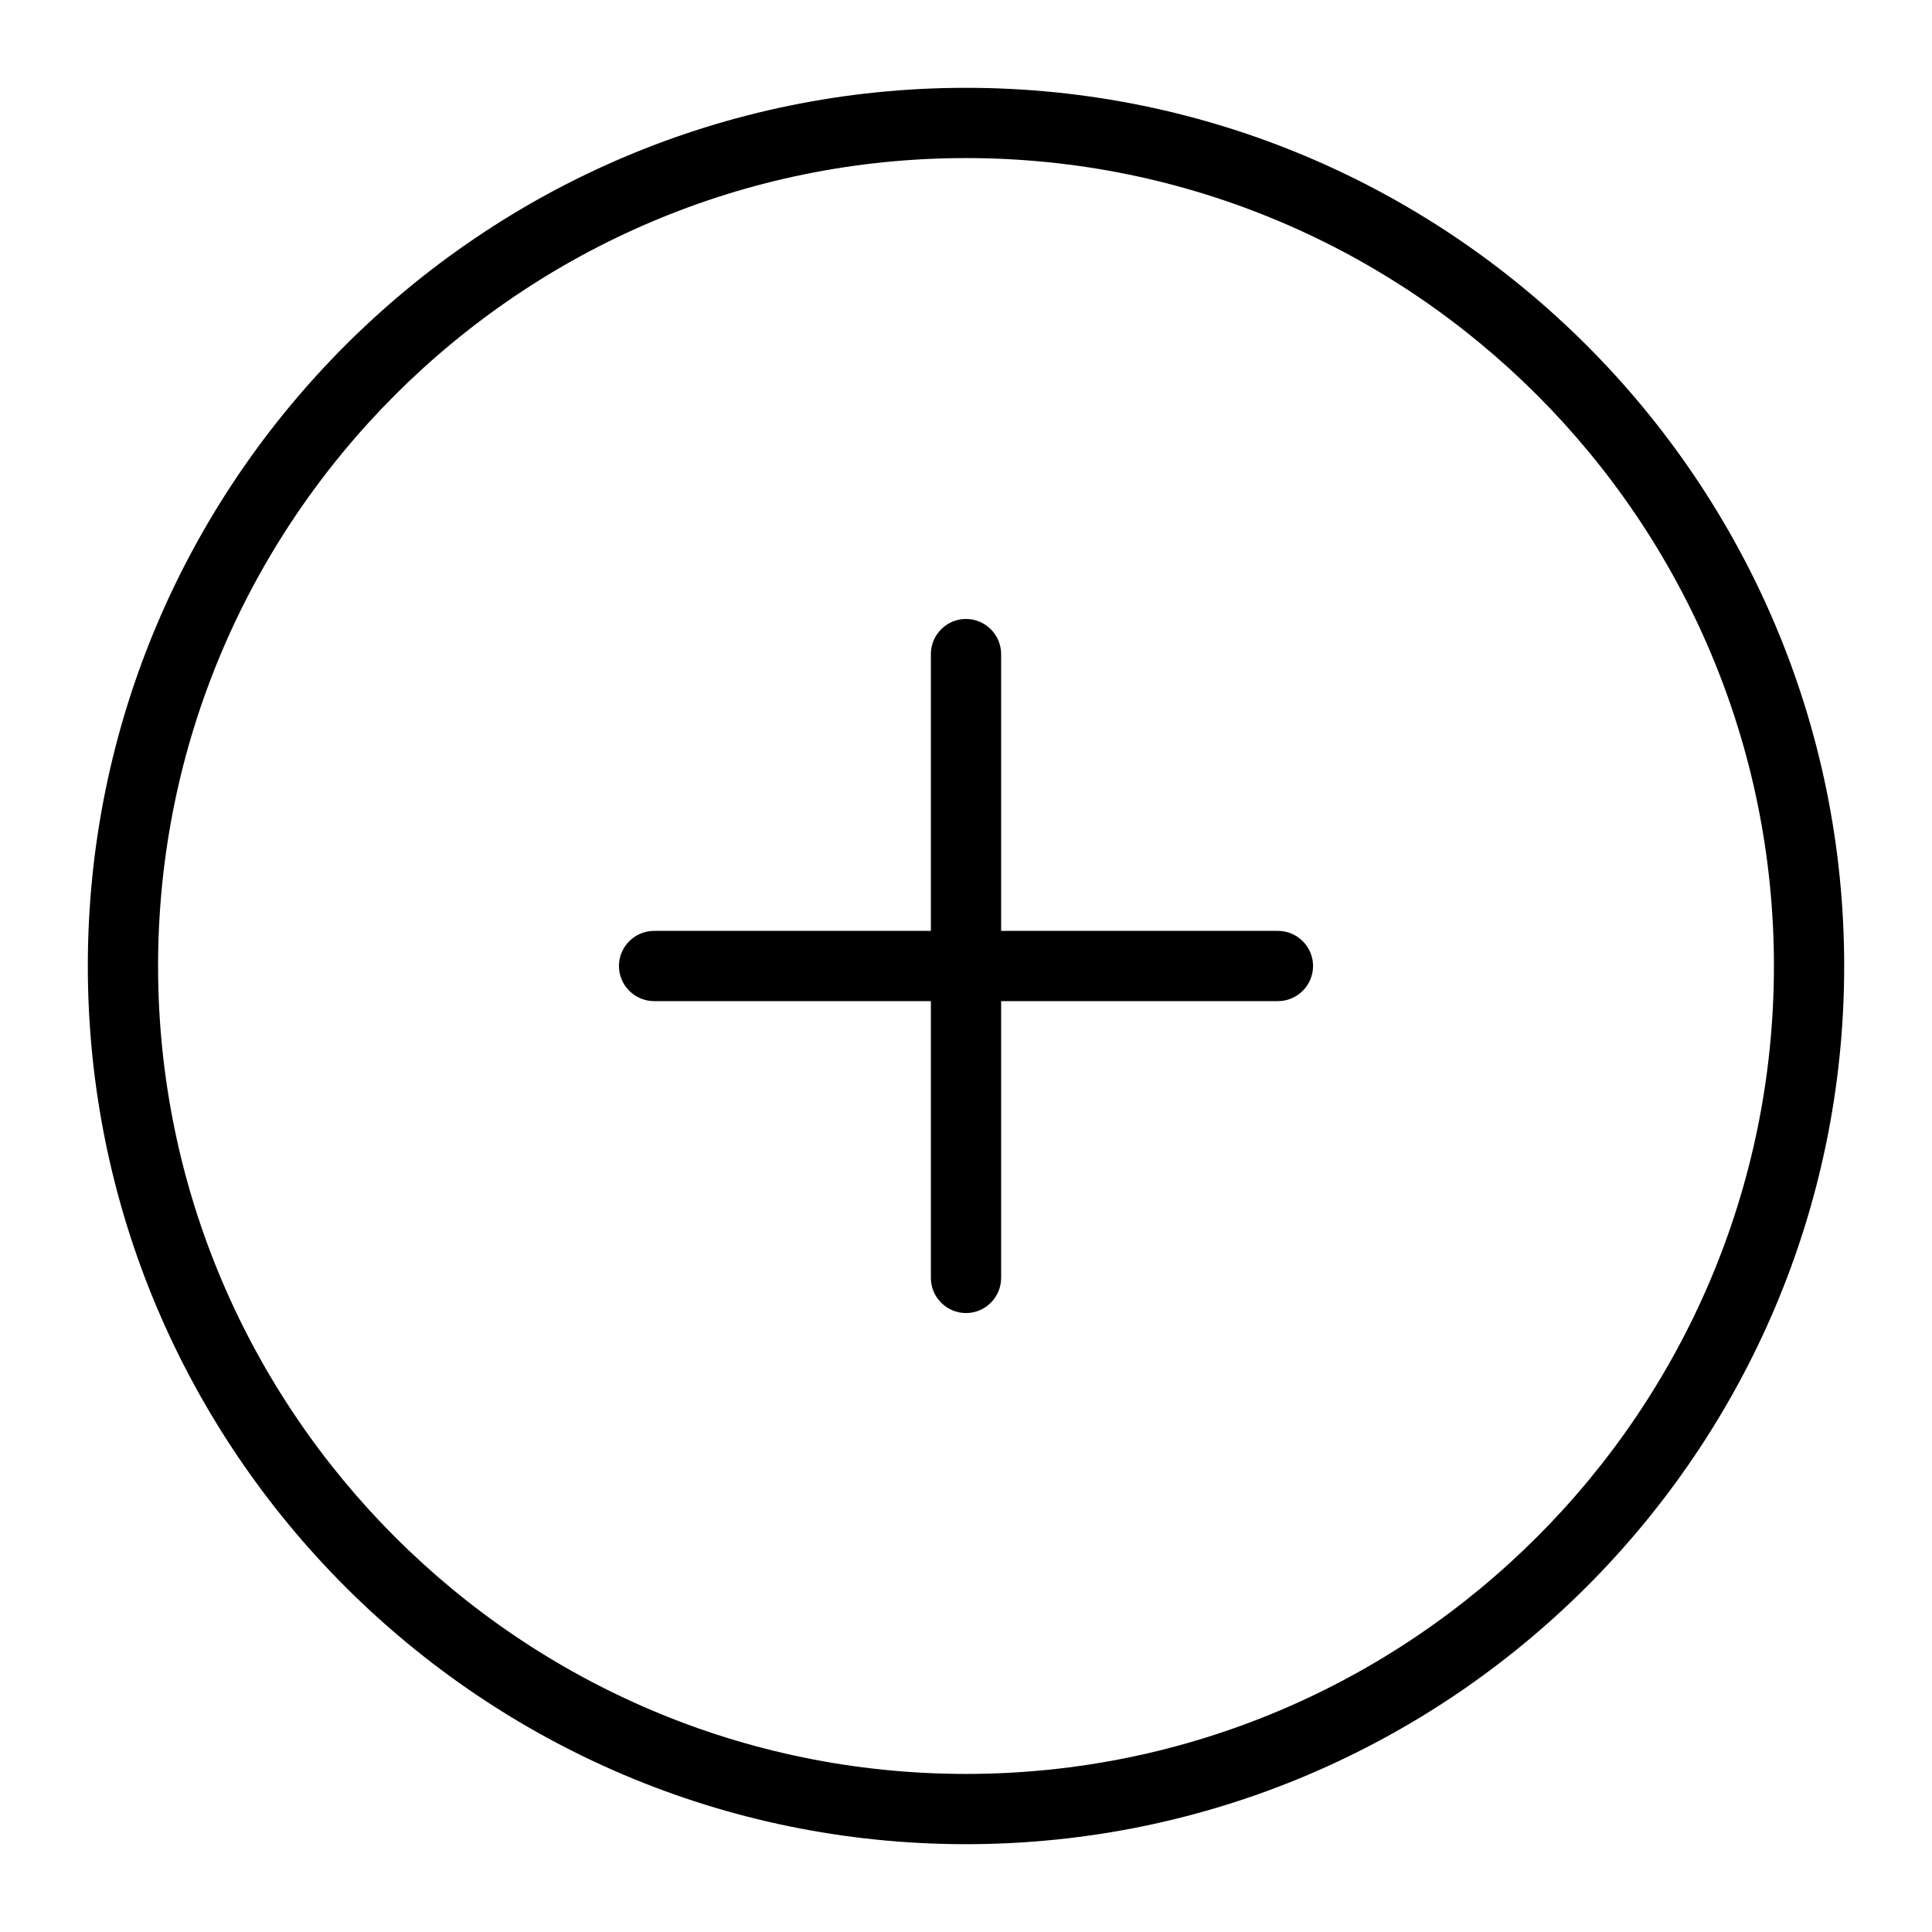
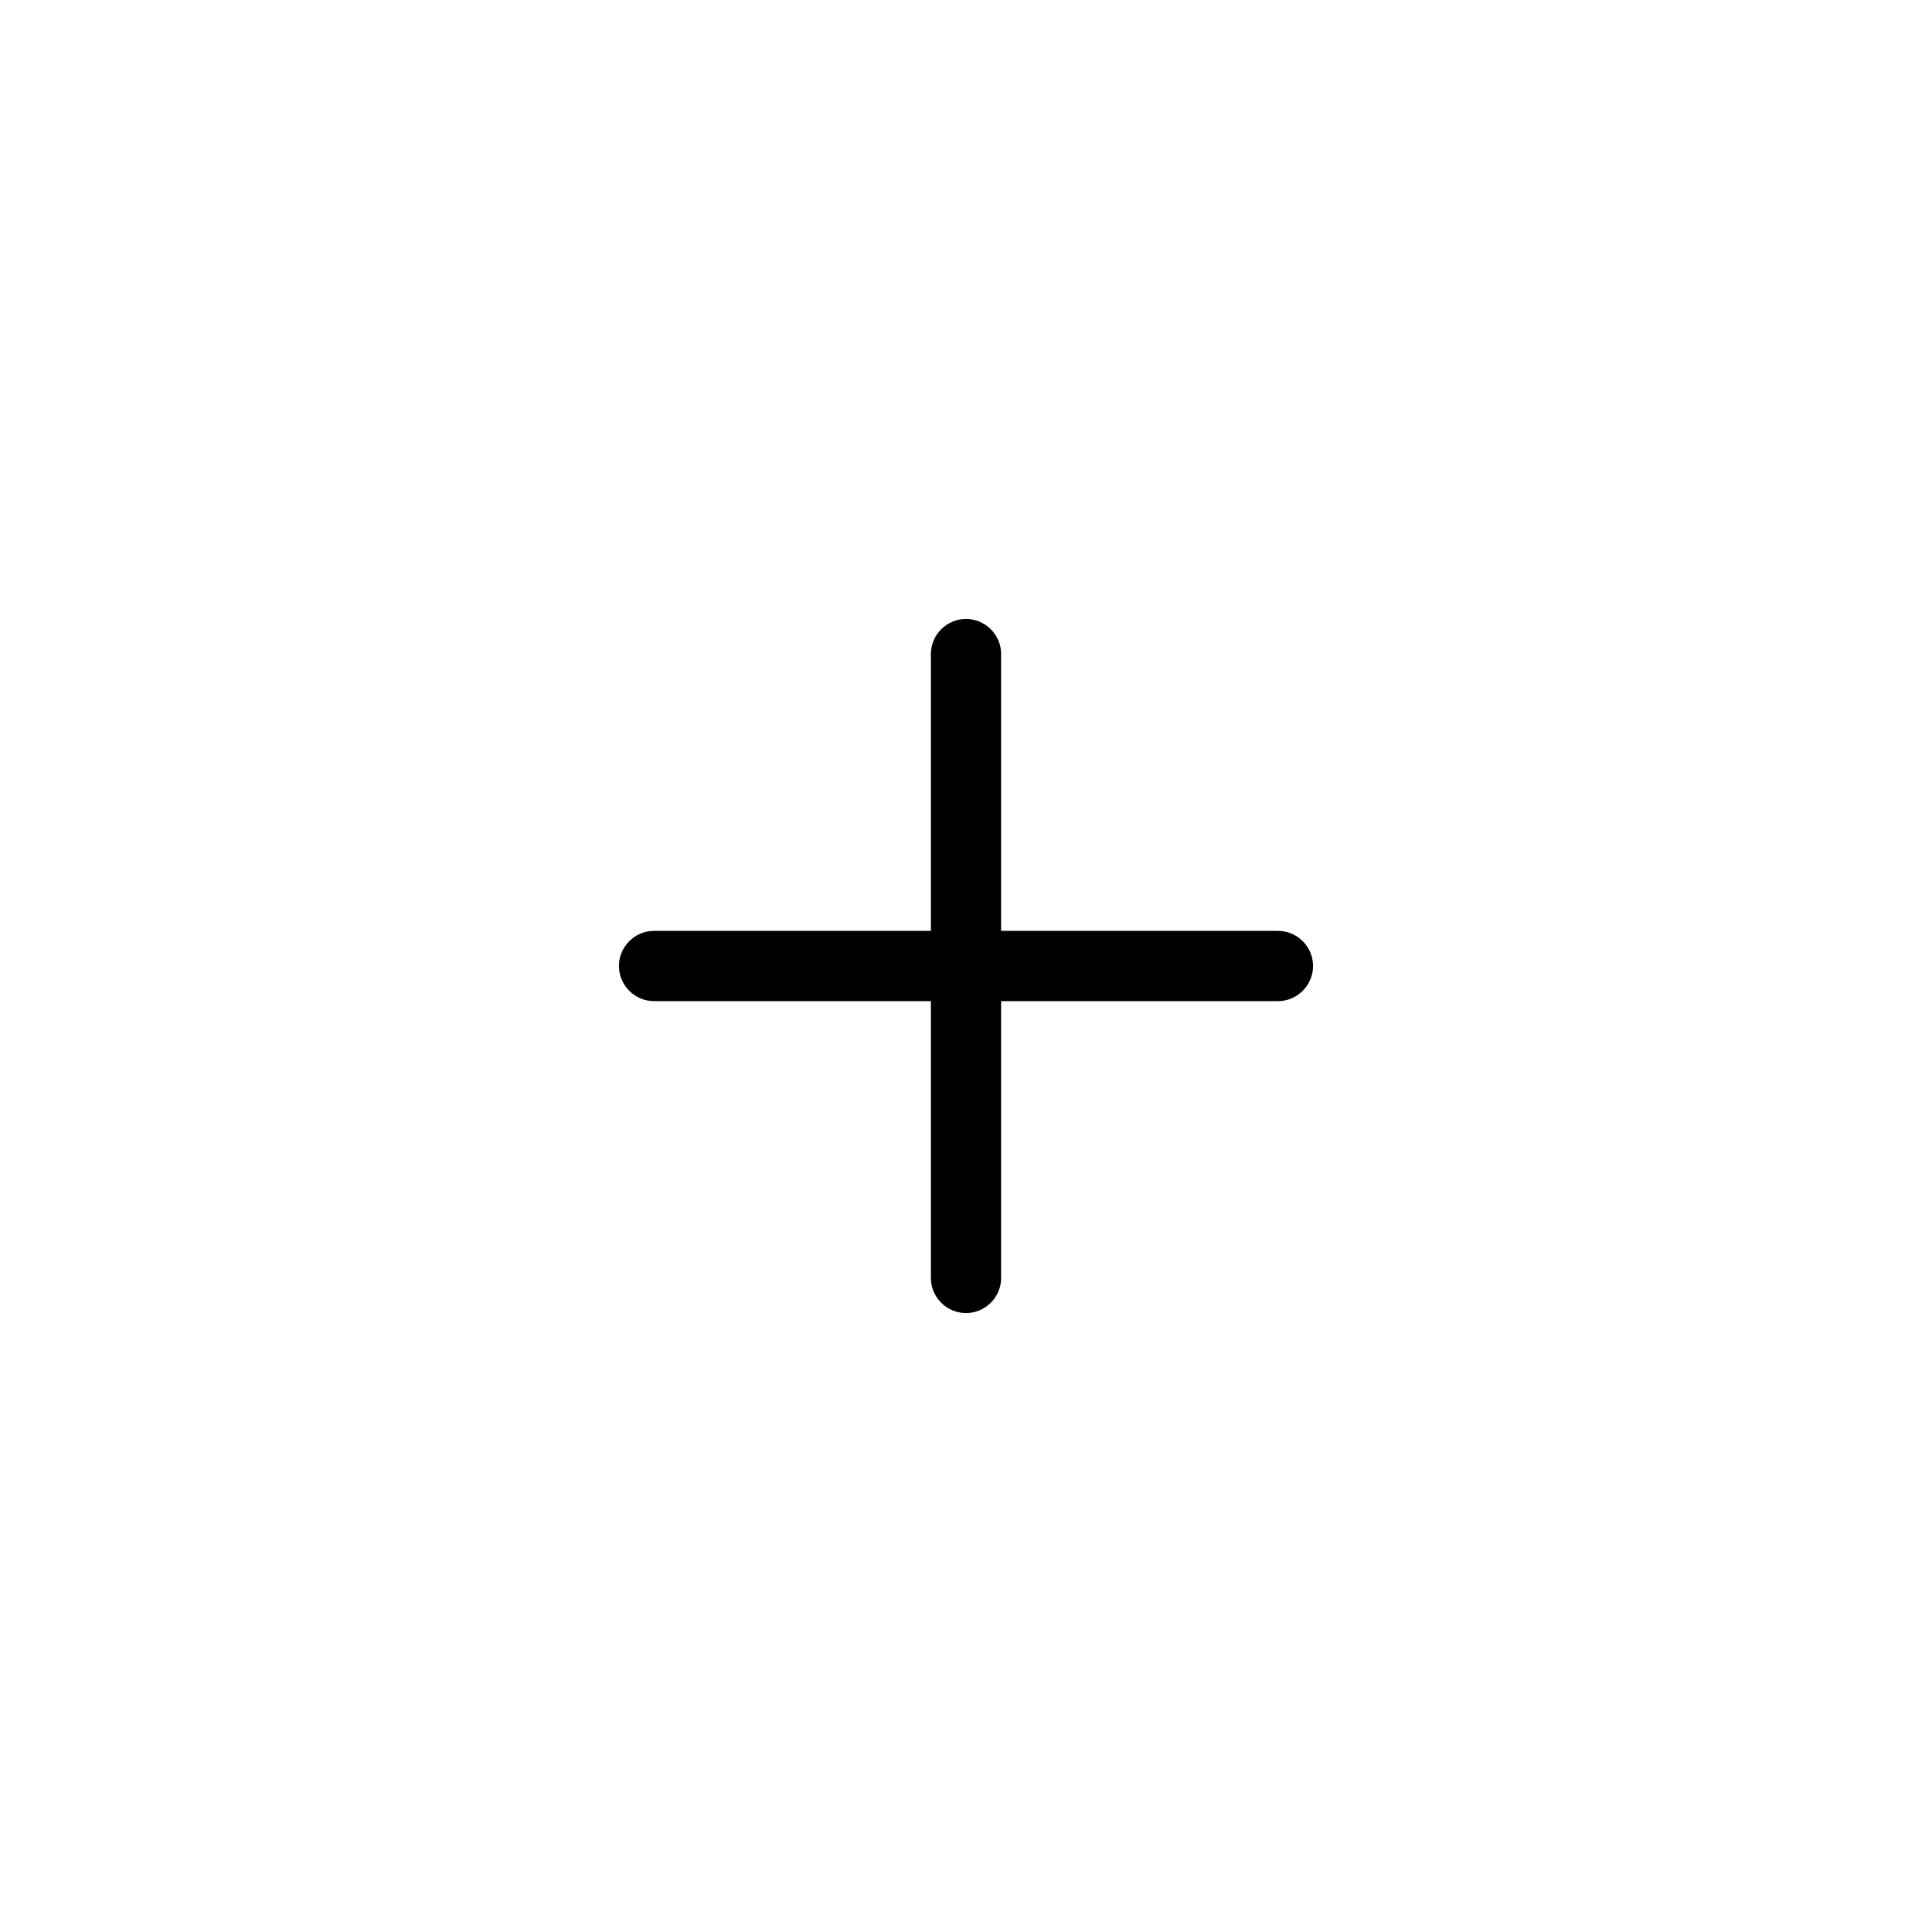
<svg xmlns="http://www.w3.org/2000/svg" enable-background="new 0 0 55 55" viewBox="0 0 55 55">
-   <path d="M27.5,2.5c-13.78,0-25,11.21-25,25s11.21,25,25,25c13.78,0,25-11.21,25-25S41.28,2.5,27.5,2.5z M27.5,50.5   c-12.68,0-23-10.32-23-23s10.32-23,23-23c12.68,0,23,10.32,23,23S40.18,50.5,27.5,50.5z" />
  <path d="M36.38,26.5H28.5v-7.88c0-0.55-0.45-1-1-1s-1,0.45-1,1v7.88h-7.88c-0.55,0-1,0.45-1,1s0.45,1,1,1h7.88v7.88   c0,0.55,0.45,1,1,1s1-0.45,1-1V28.5h7.88c0.55,0,1-0.45,1-1S36.93,26.5,36.38,26.5z" />
</svg>